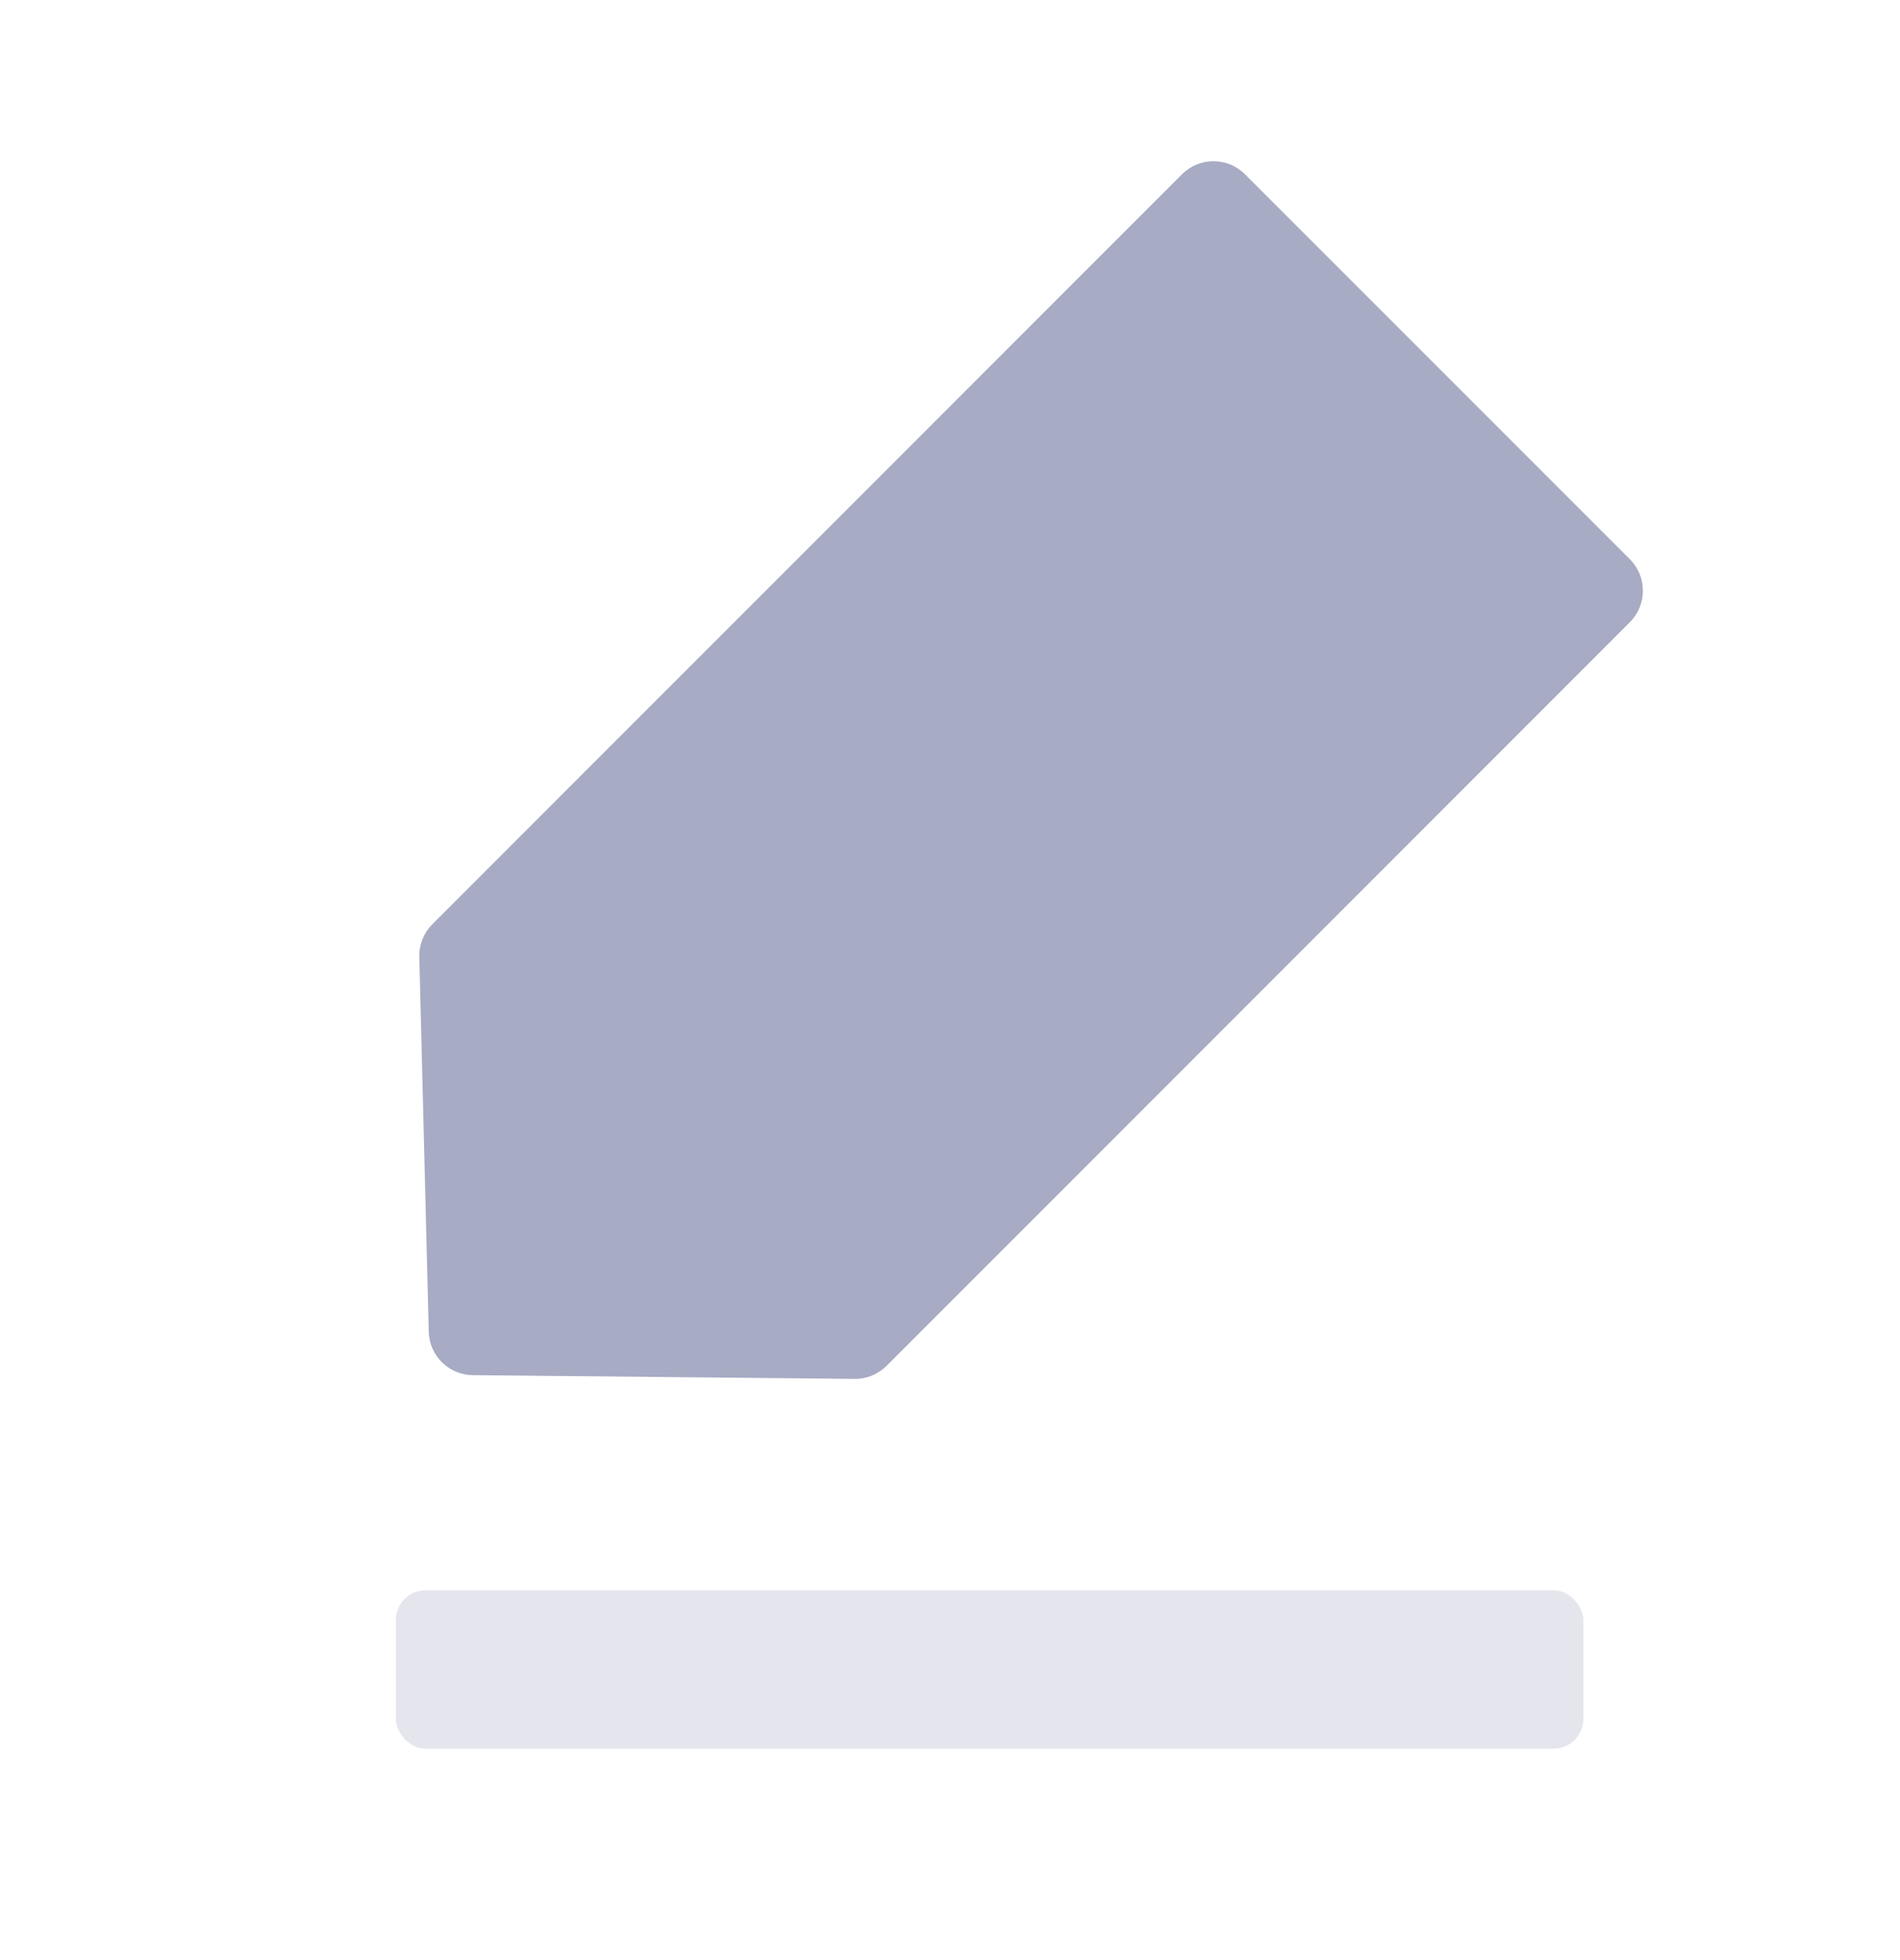
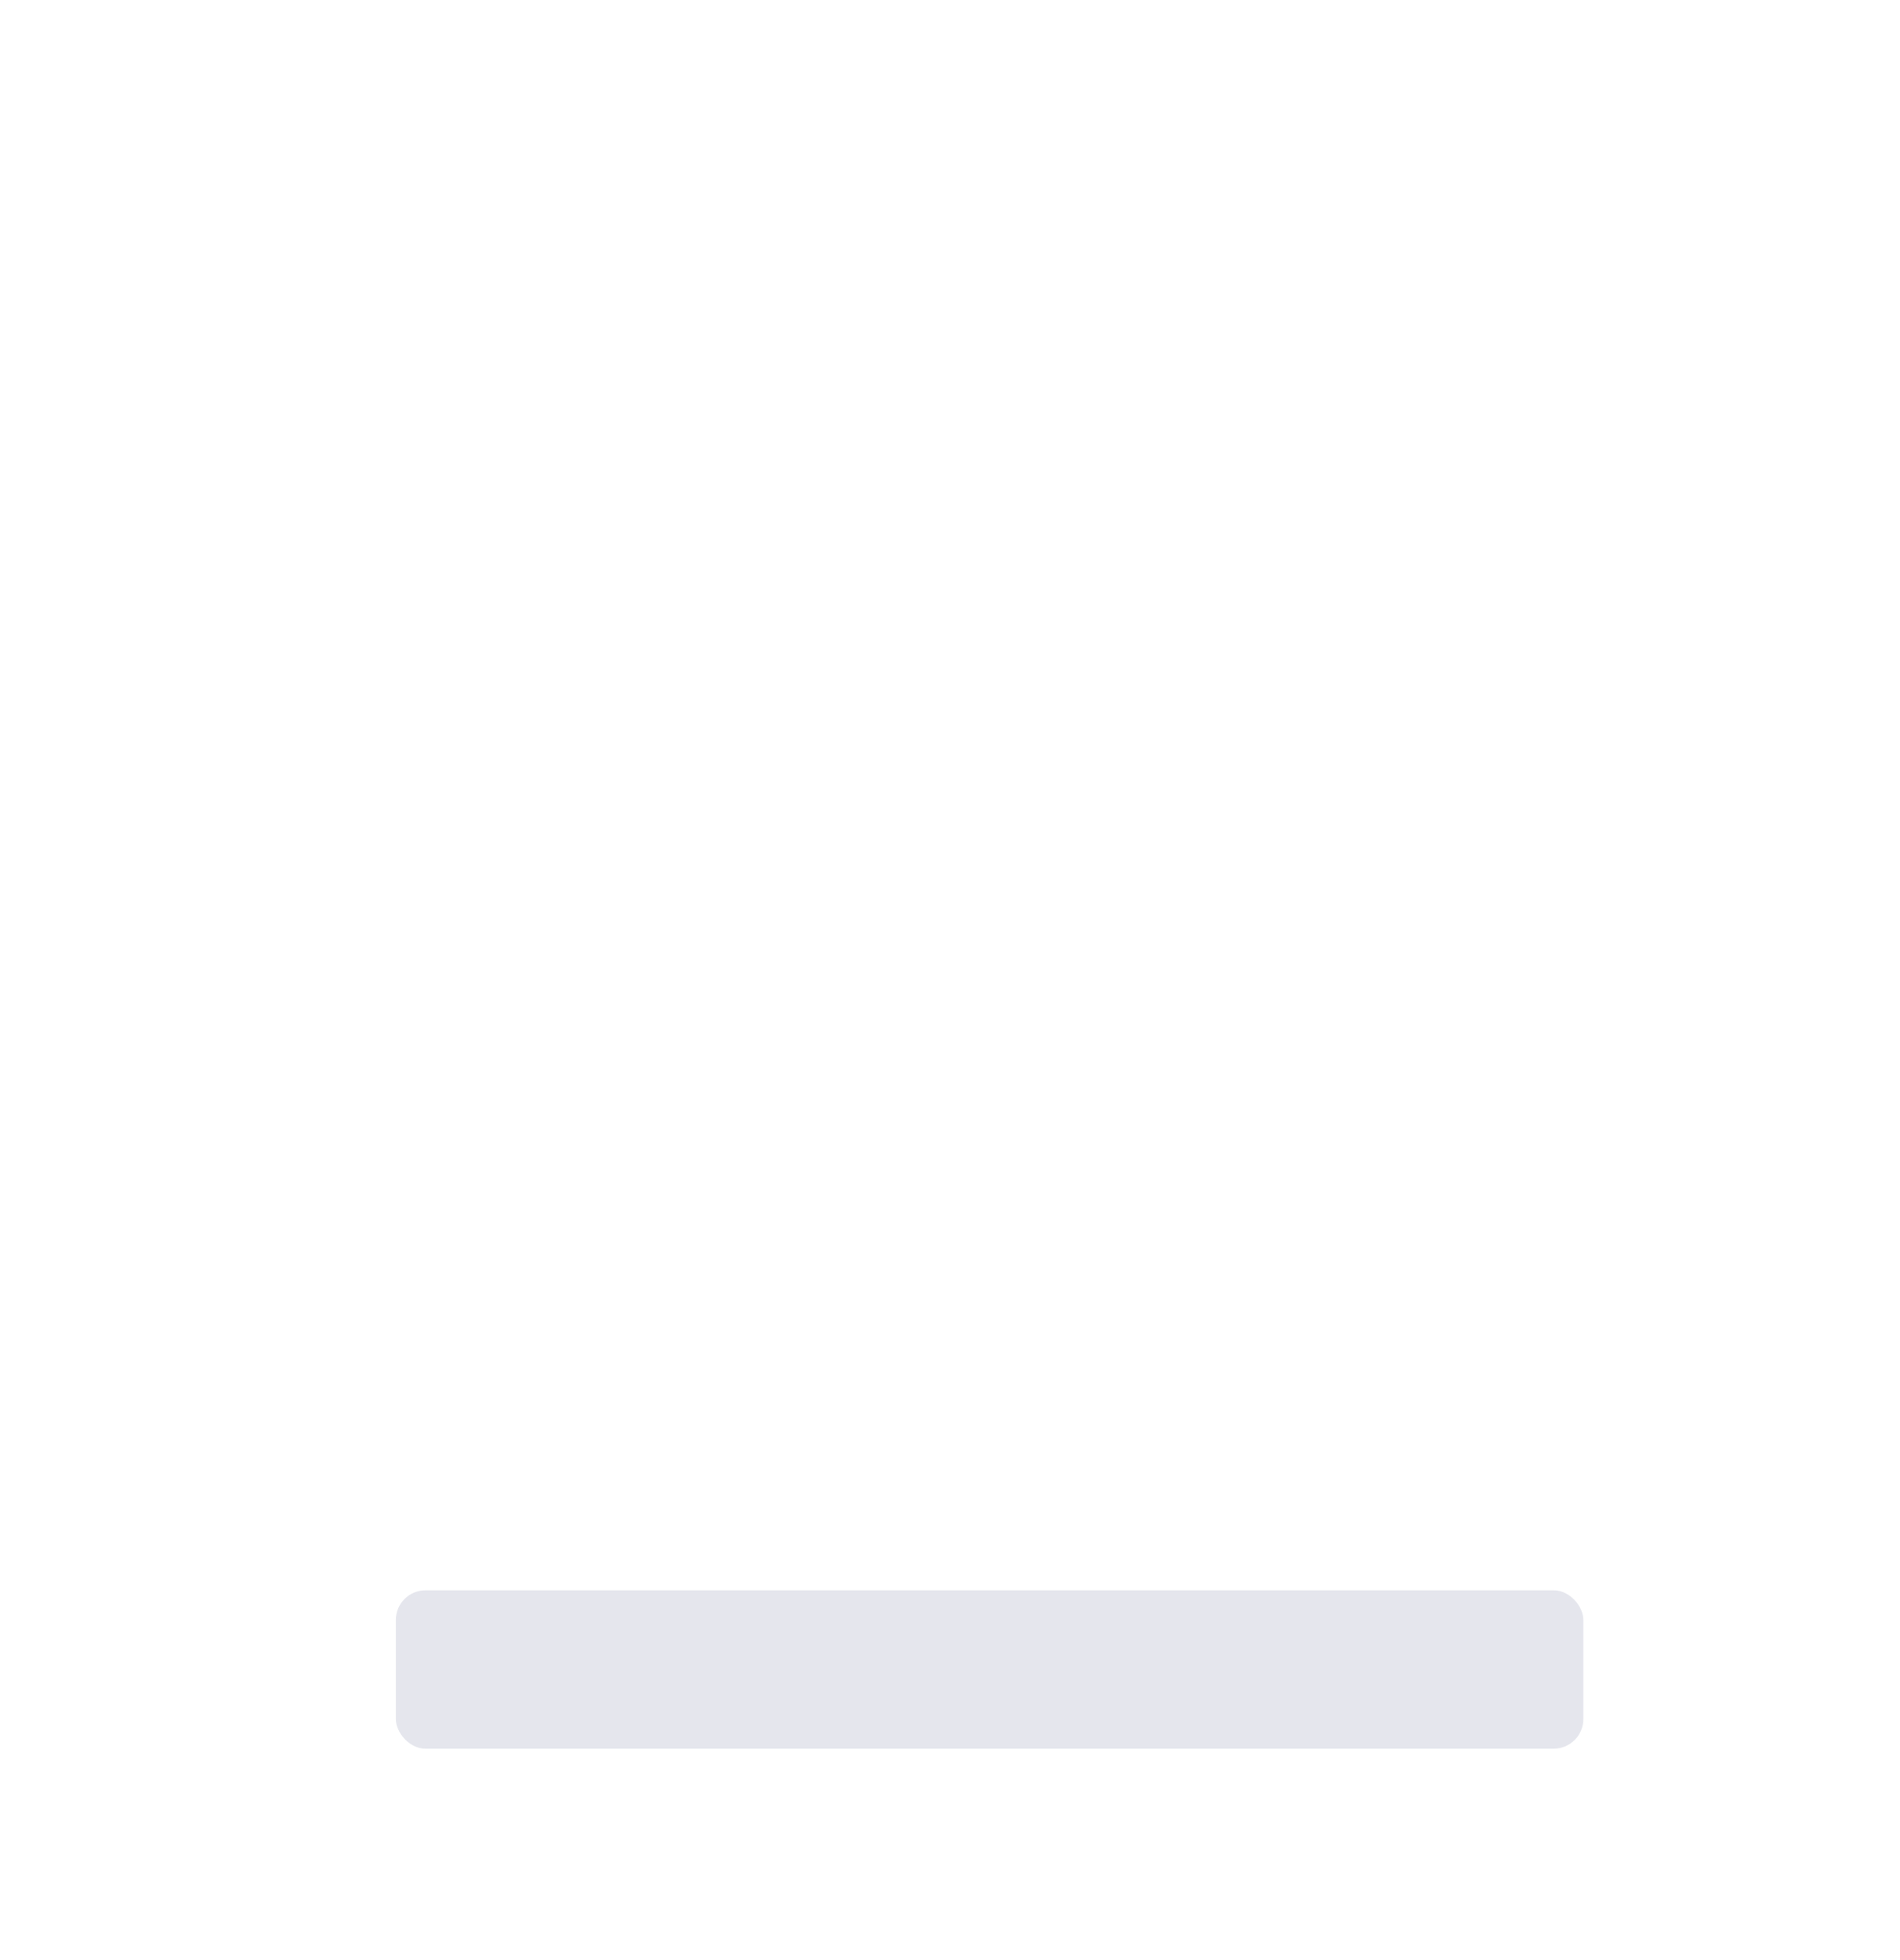
<svg xmlns="http://www.w3.org/2000/svg" width="32" height="33" viewBox="0 0 32 33" fill="none">
-   <path d="M27.45 9.415C27.743 9.708 27.743 10.183 27.45 10.476L14.931 22.996C14.788 23.138 14.594 23.218 14.393 23.215L7.963 23.152C7.559 23.148 7.231 22.825 7.221 22.421L7.062 16.109C7.057 15.903 7.137 15.705 7.282 15.56L19.908 2.934C20.201 2.641 20.676 2.641 20.968 2.934L27.45 9.415Z" fill="#A7ABC3" />
  <rect opacity="0.3" x="6.667" y="26.774" width="20" height="2.667" rx="0.5" fill="#A7ABC3" />
</svg>